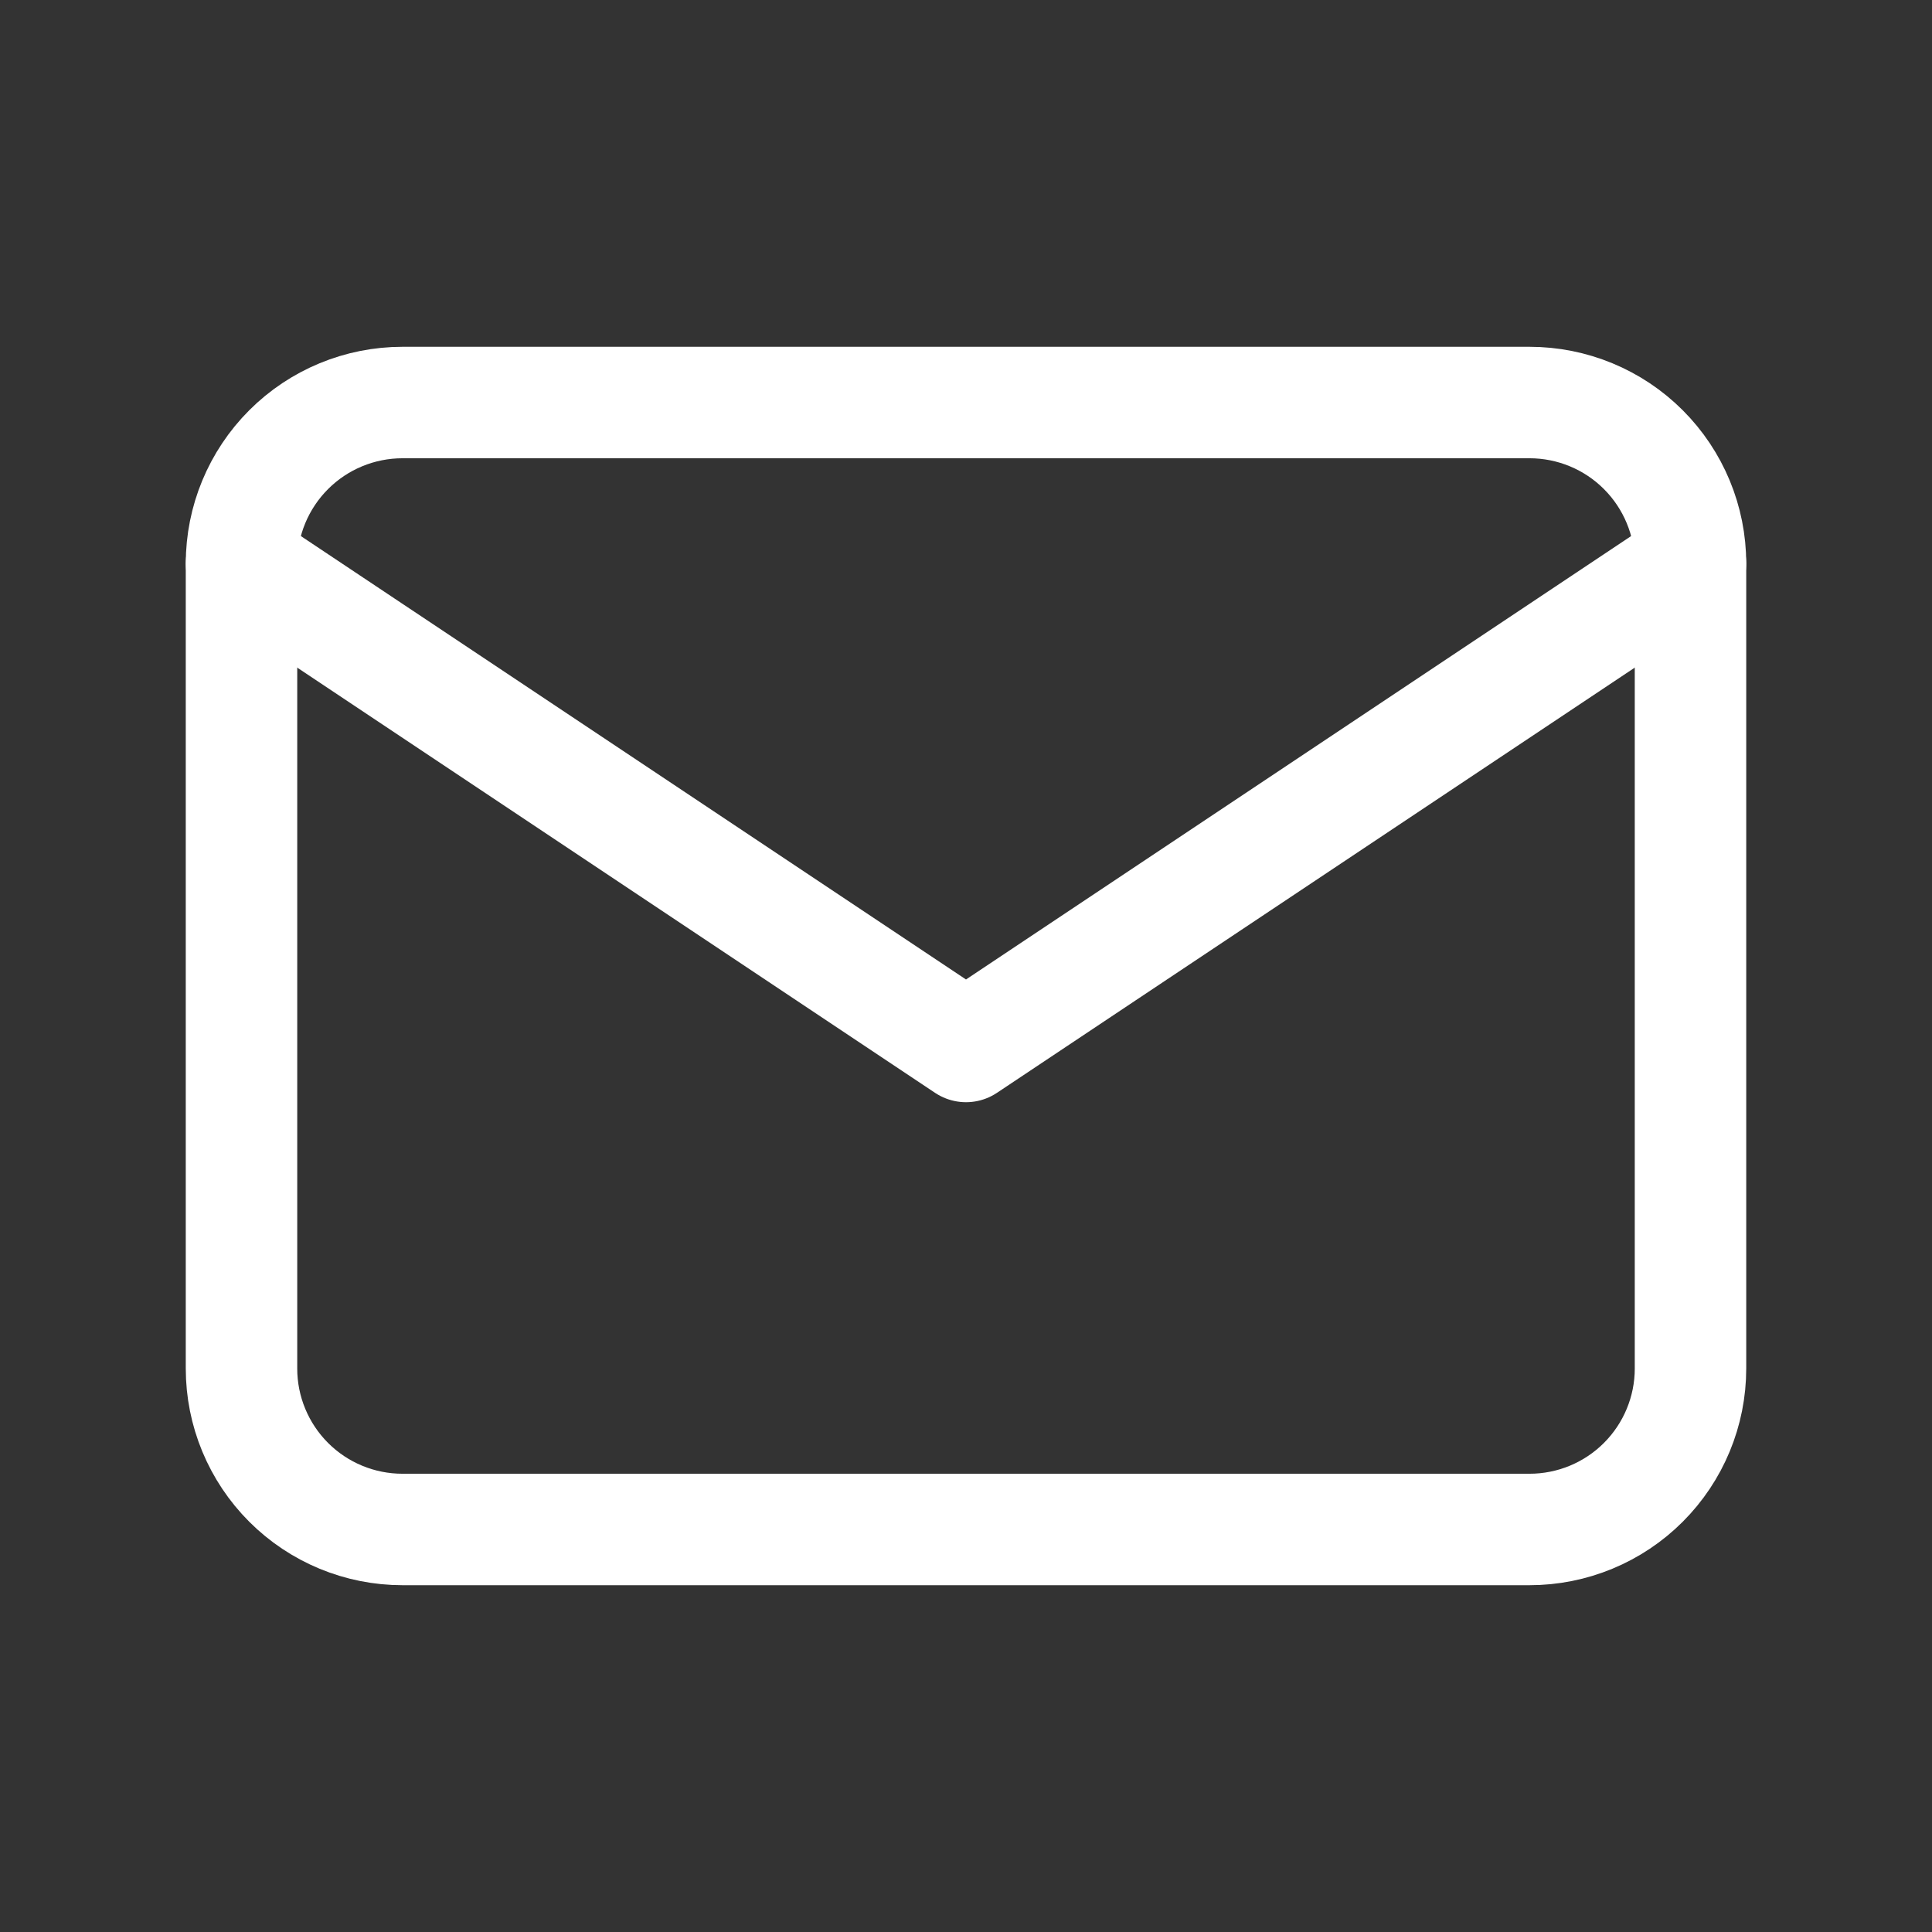
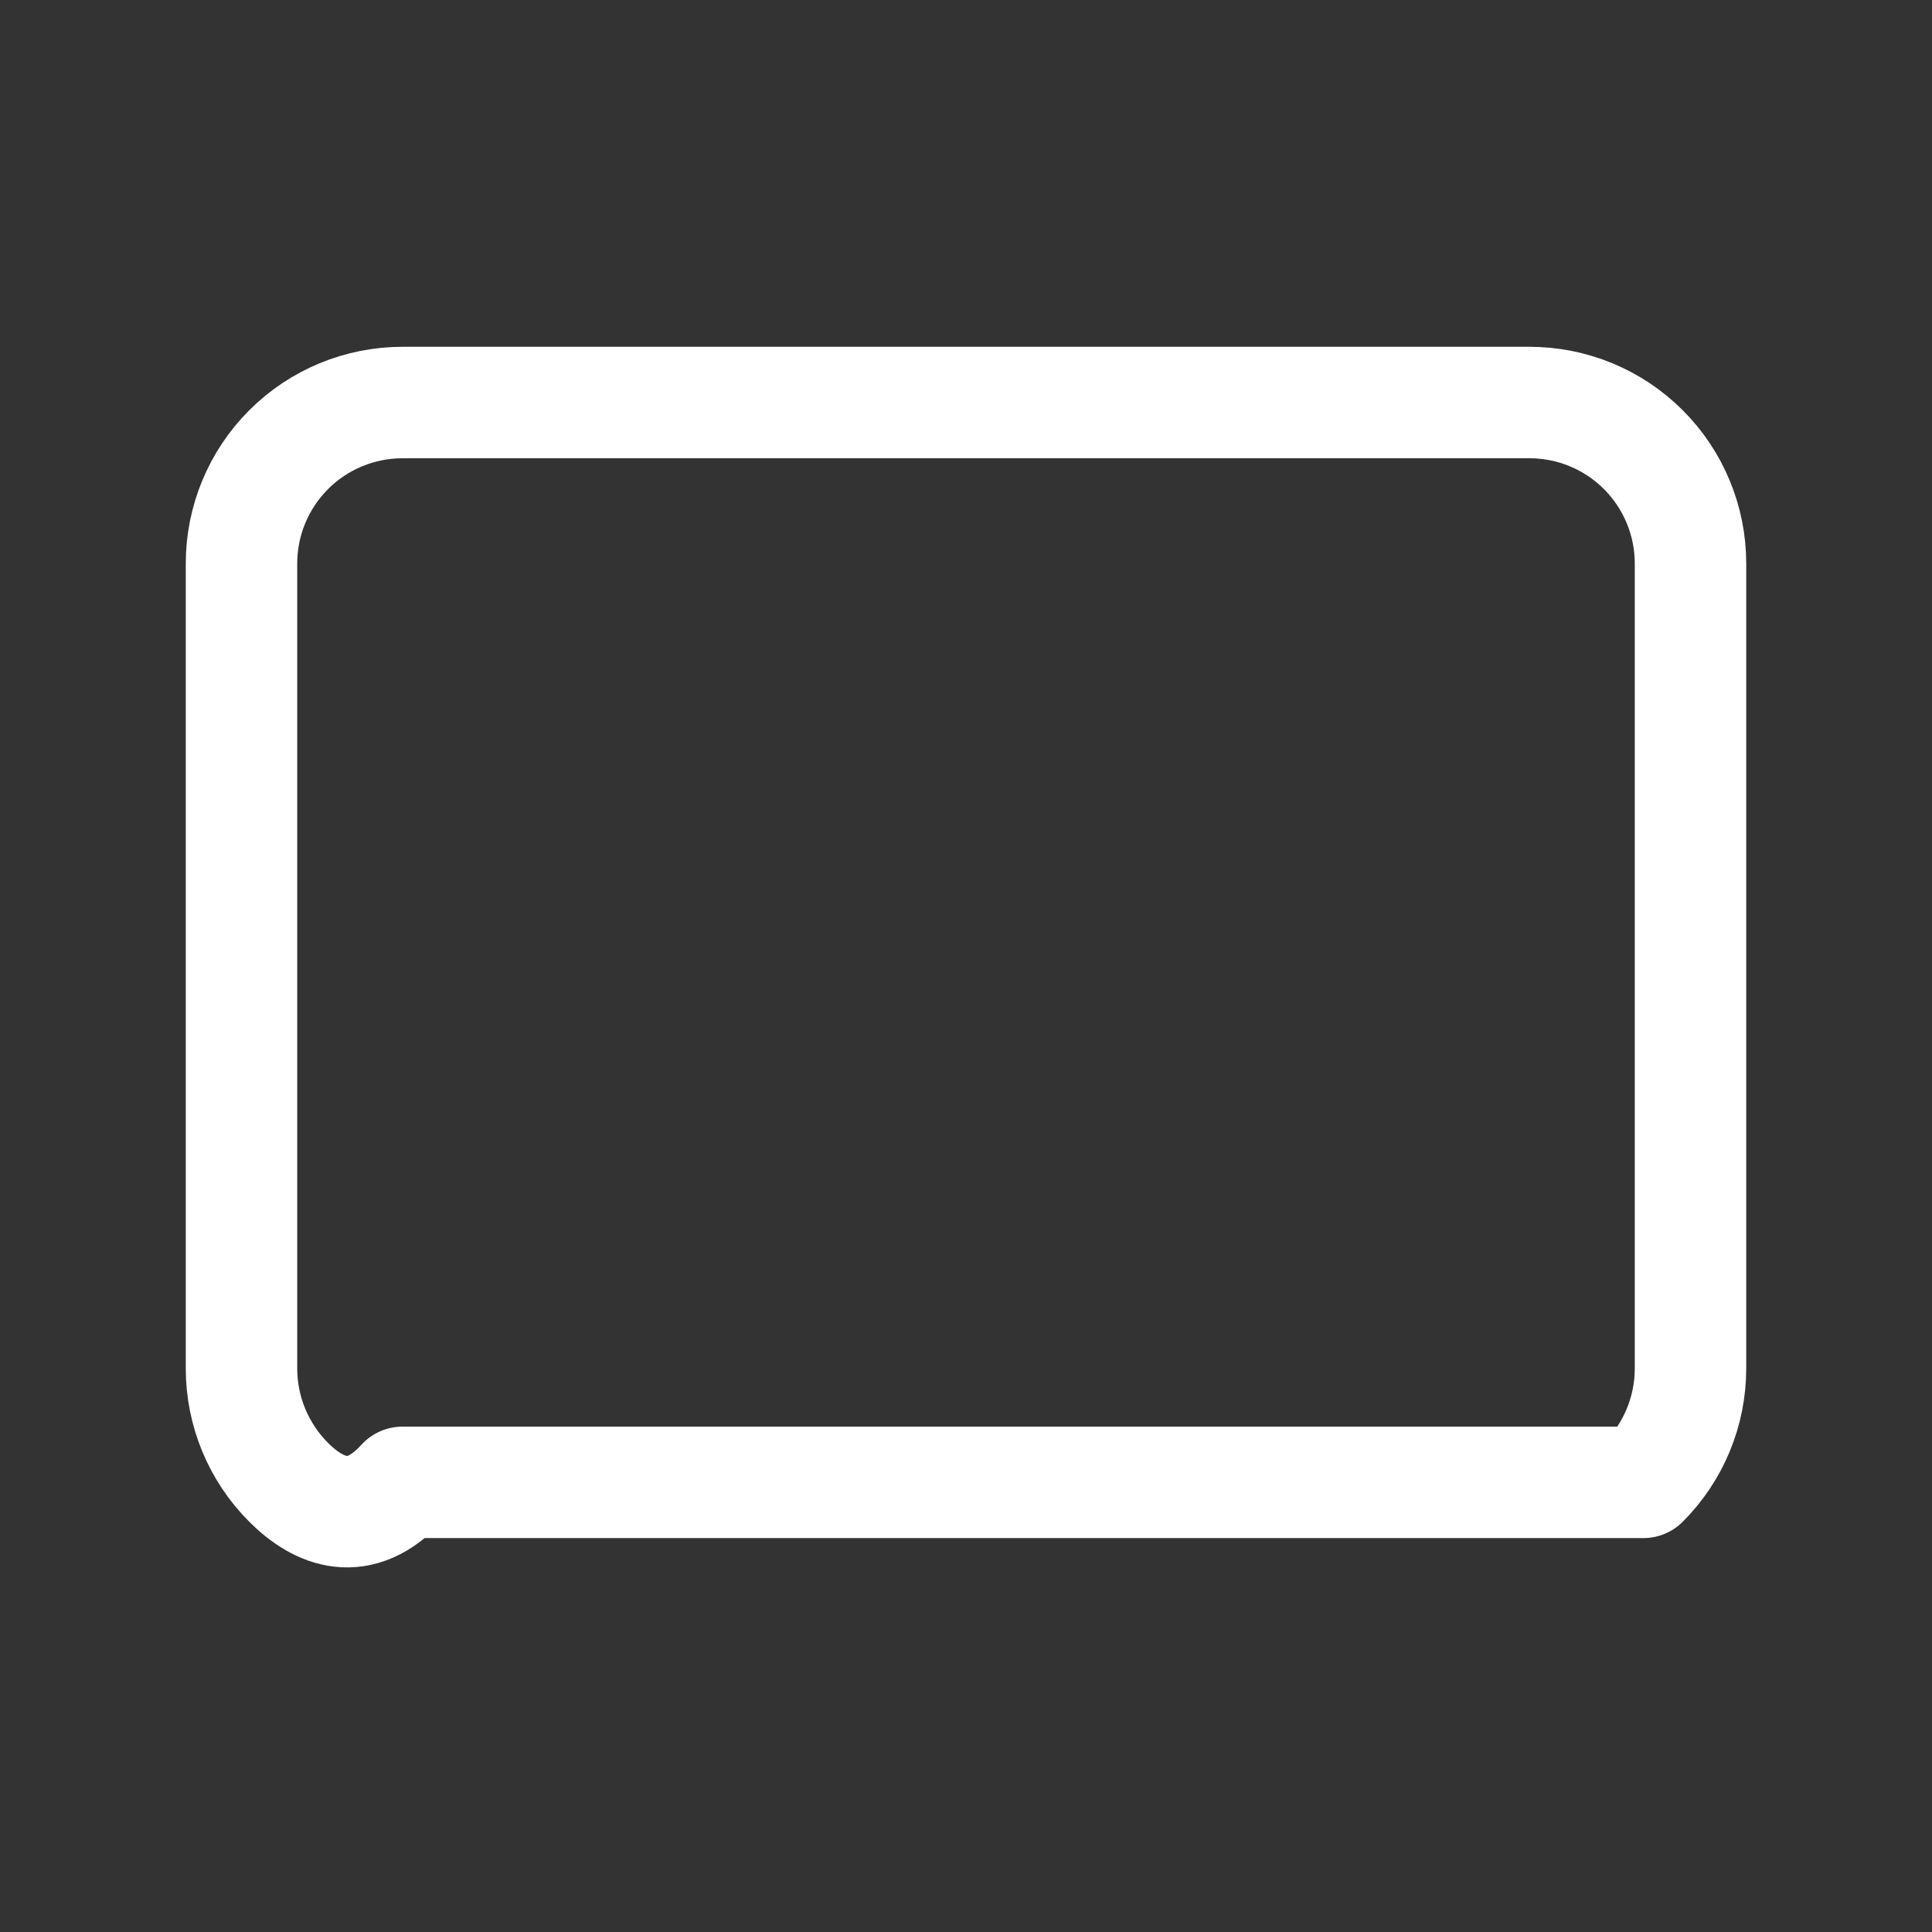
<svg xmlns="http://www.w3.org/2000/svg" width="26" height="26" viewBox="0 0 26 26" fill="none">
  <rect x="0" y="0" width="26" height="26" fill="#333333" stroke="none" />
-   <path d="M3.25 7.583C3.25 7.009 3.478 6.458 3.885 6.051C4.291 5.645 4.842 5.417 5.417 5.417H20.583C21.158 5.417 21.709 5.645 22.115 6.051C22.522 6.458 22.75 7.009 22.75 7.583V18.417C22.75 18.991 22.522 19.542 22.115 19.949C21.709 20.355 21.158 20.583 20.583 20.583H5.417C4.842 20.583 4.291 20.355 3.885 19.949C3.478 19.542 3.25 18.991 3.25 18.417V7.583Z" stroke="white" stroke-width="1.5" stroke-linecap="round" stroke-linejoin="round" />
-   <path d="M3.25 7.583L13 14.083L22.75 7.583" stroke="white" stroke-width="1.5" stroke-linecap="round" stroke-linejoin="round" />
+   <path d="M3.25 7.583C3.25 7.009 3.478 6.458 3.885 6.051C4.291 5.645 4.842 5.417 5.417 5.417H20.583C21.158 5.417 21.709 5.645 22.115 6.051C22.522 6.458 22.75 7.009 22.75 7.583V18.417C22.75 18.991 22.522 19.542 22.115 19.949H5.417C4.842 20.583 4.291 20.355 3.885 19.949C3.478 19.542 3.25 18.991 3.25 18.417V7.583Z" stroke="white" stroke-width="1.5" stroke-linecap="round" stroke-linejoin="round" />
</svg>